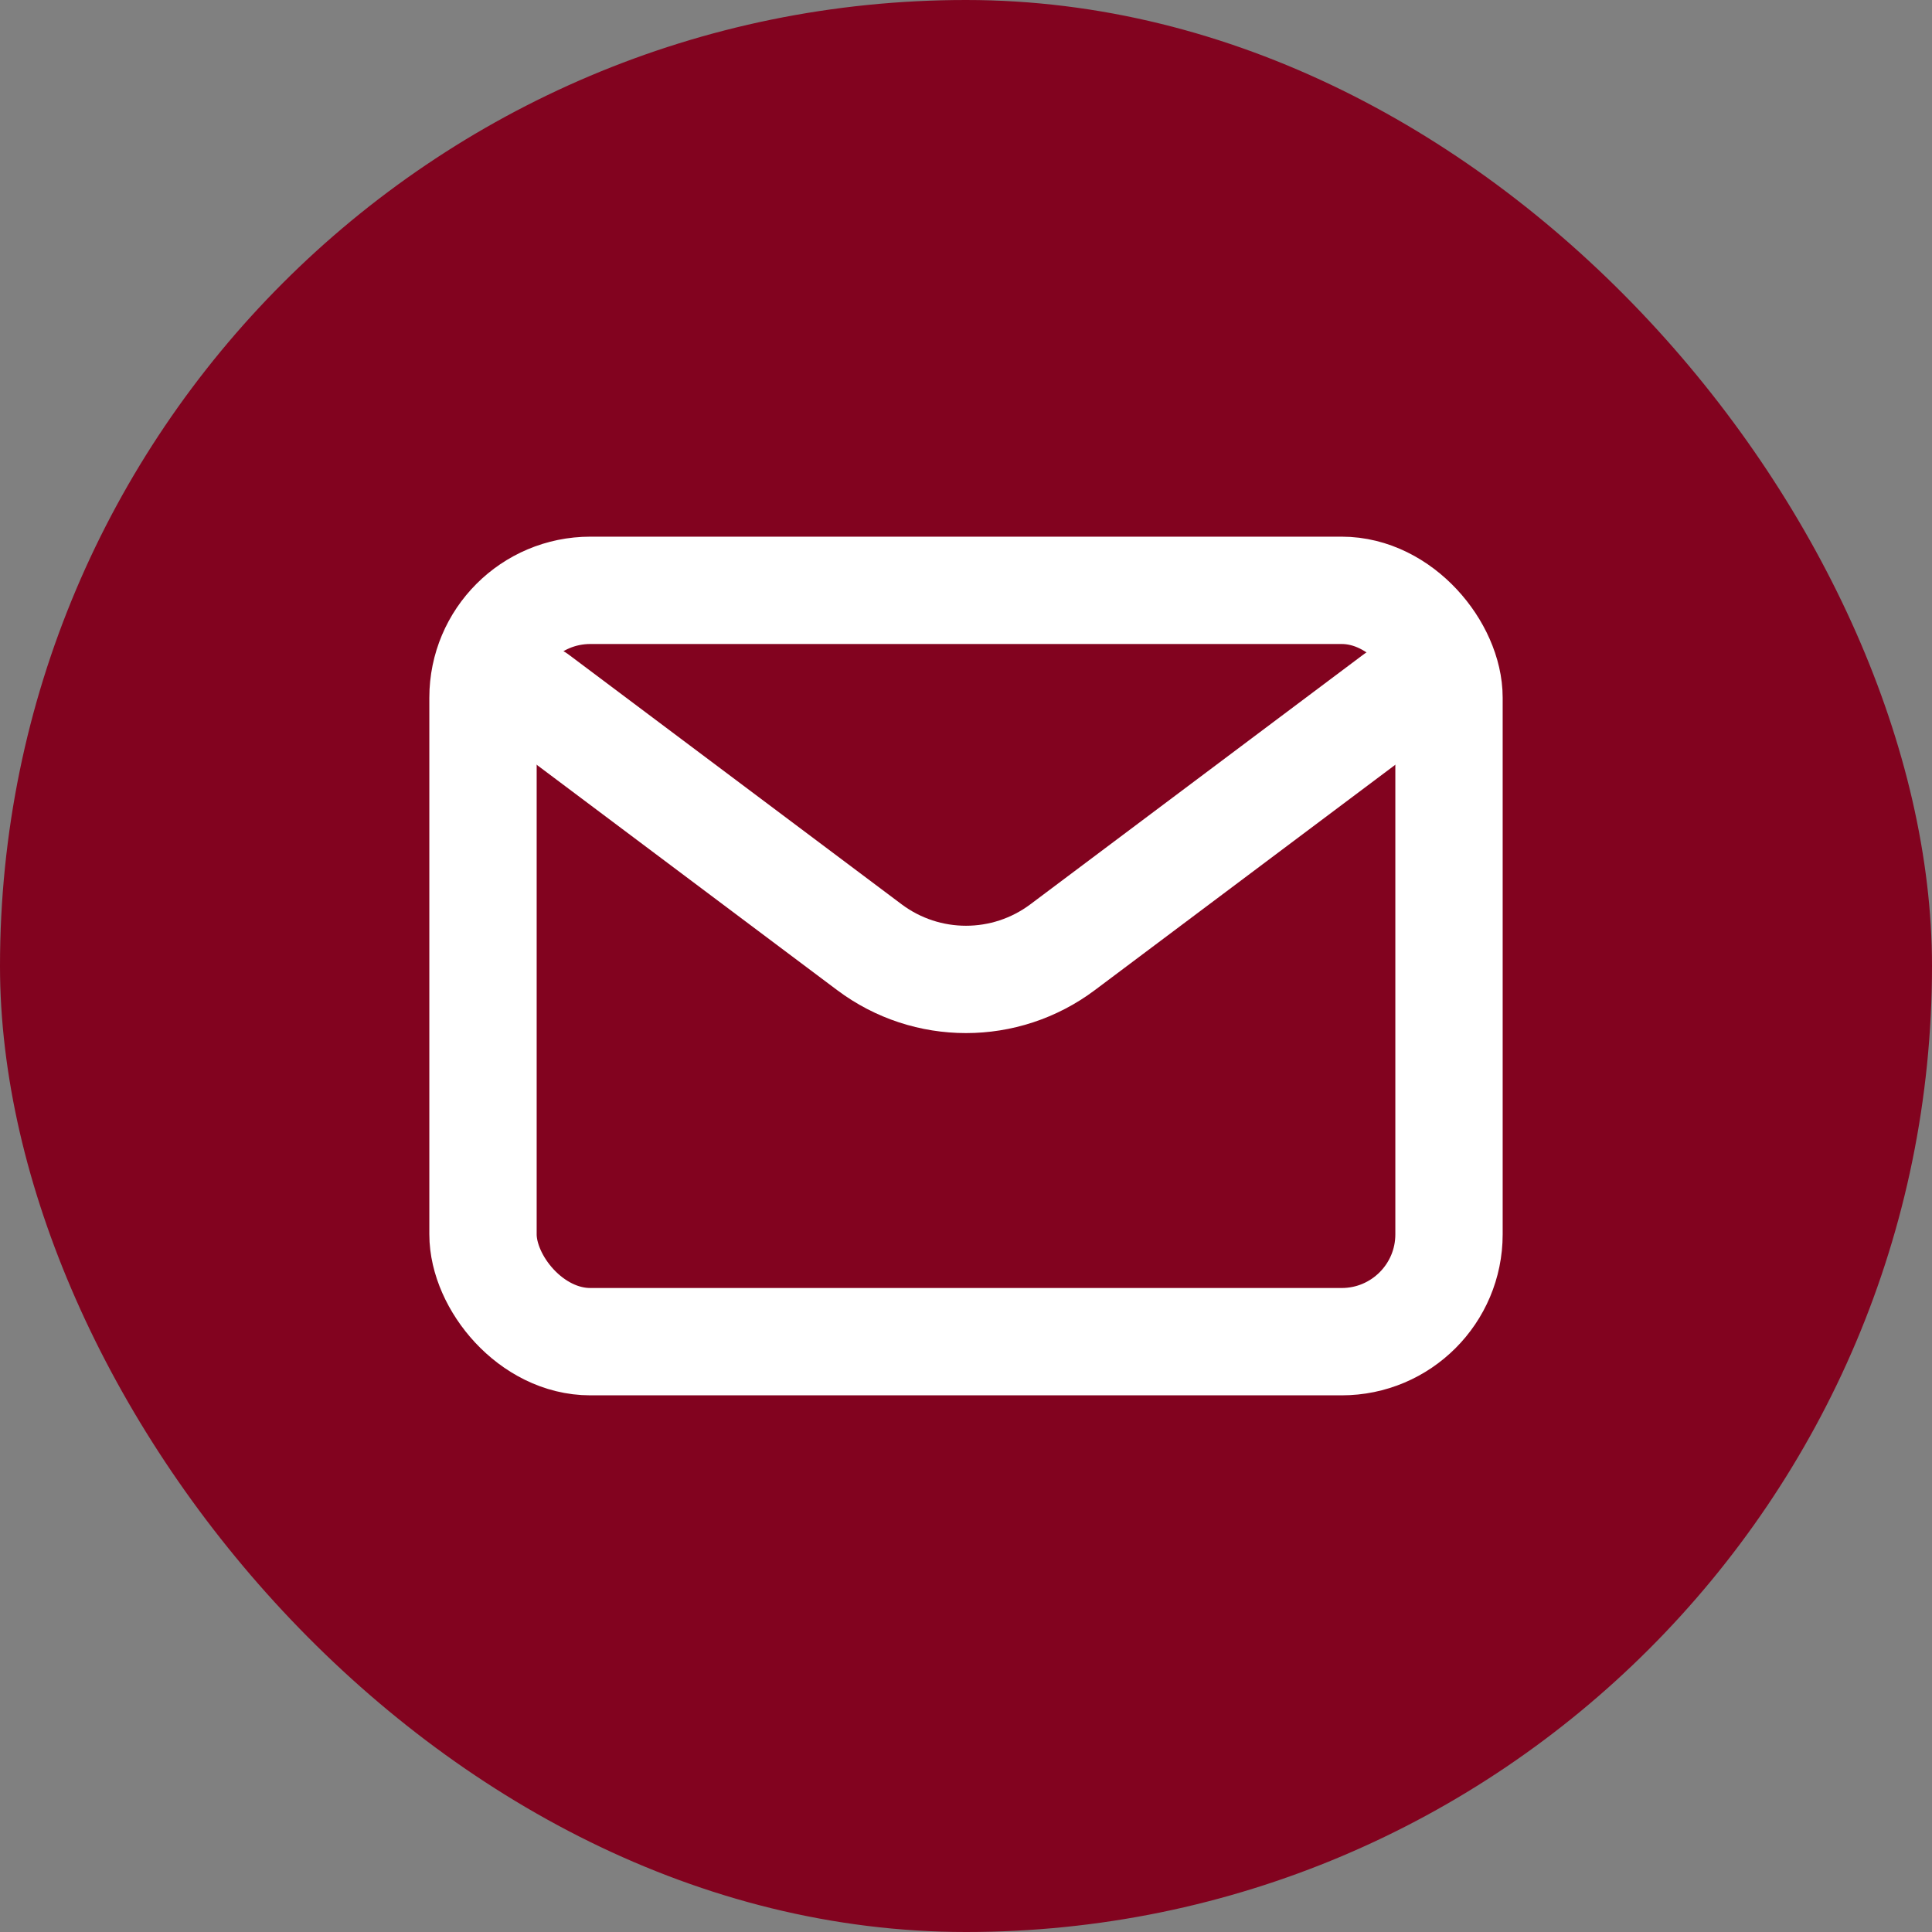
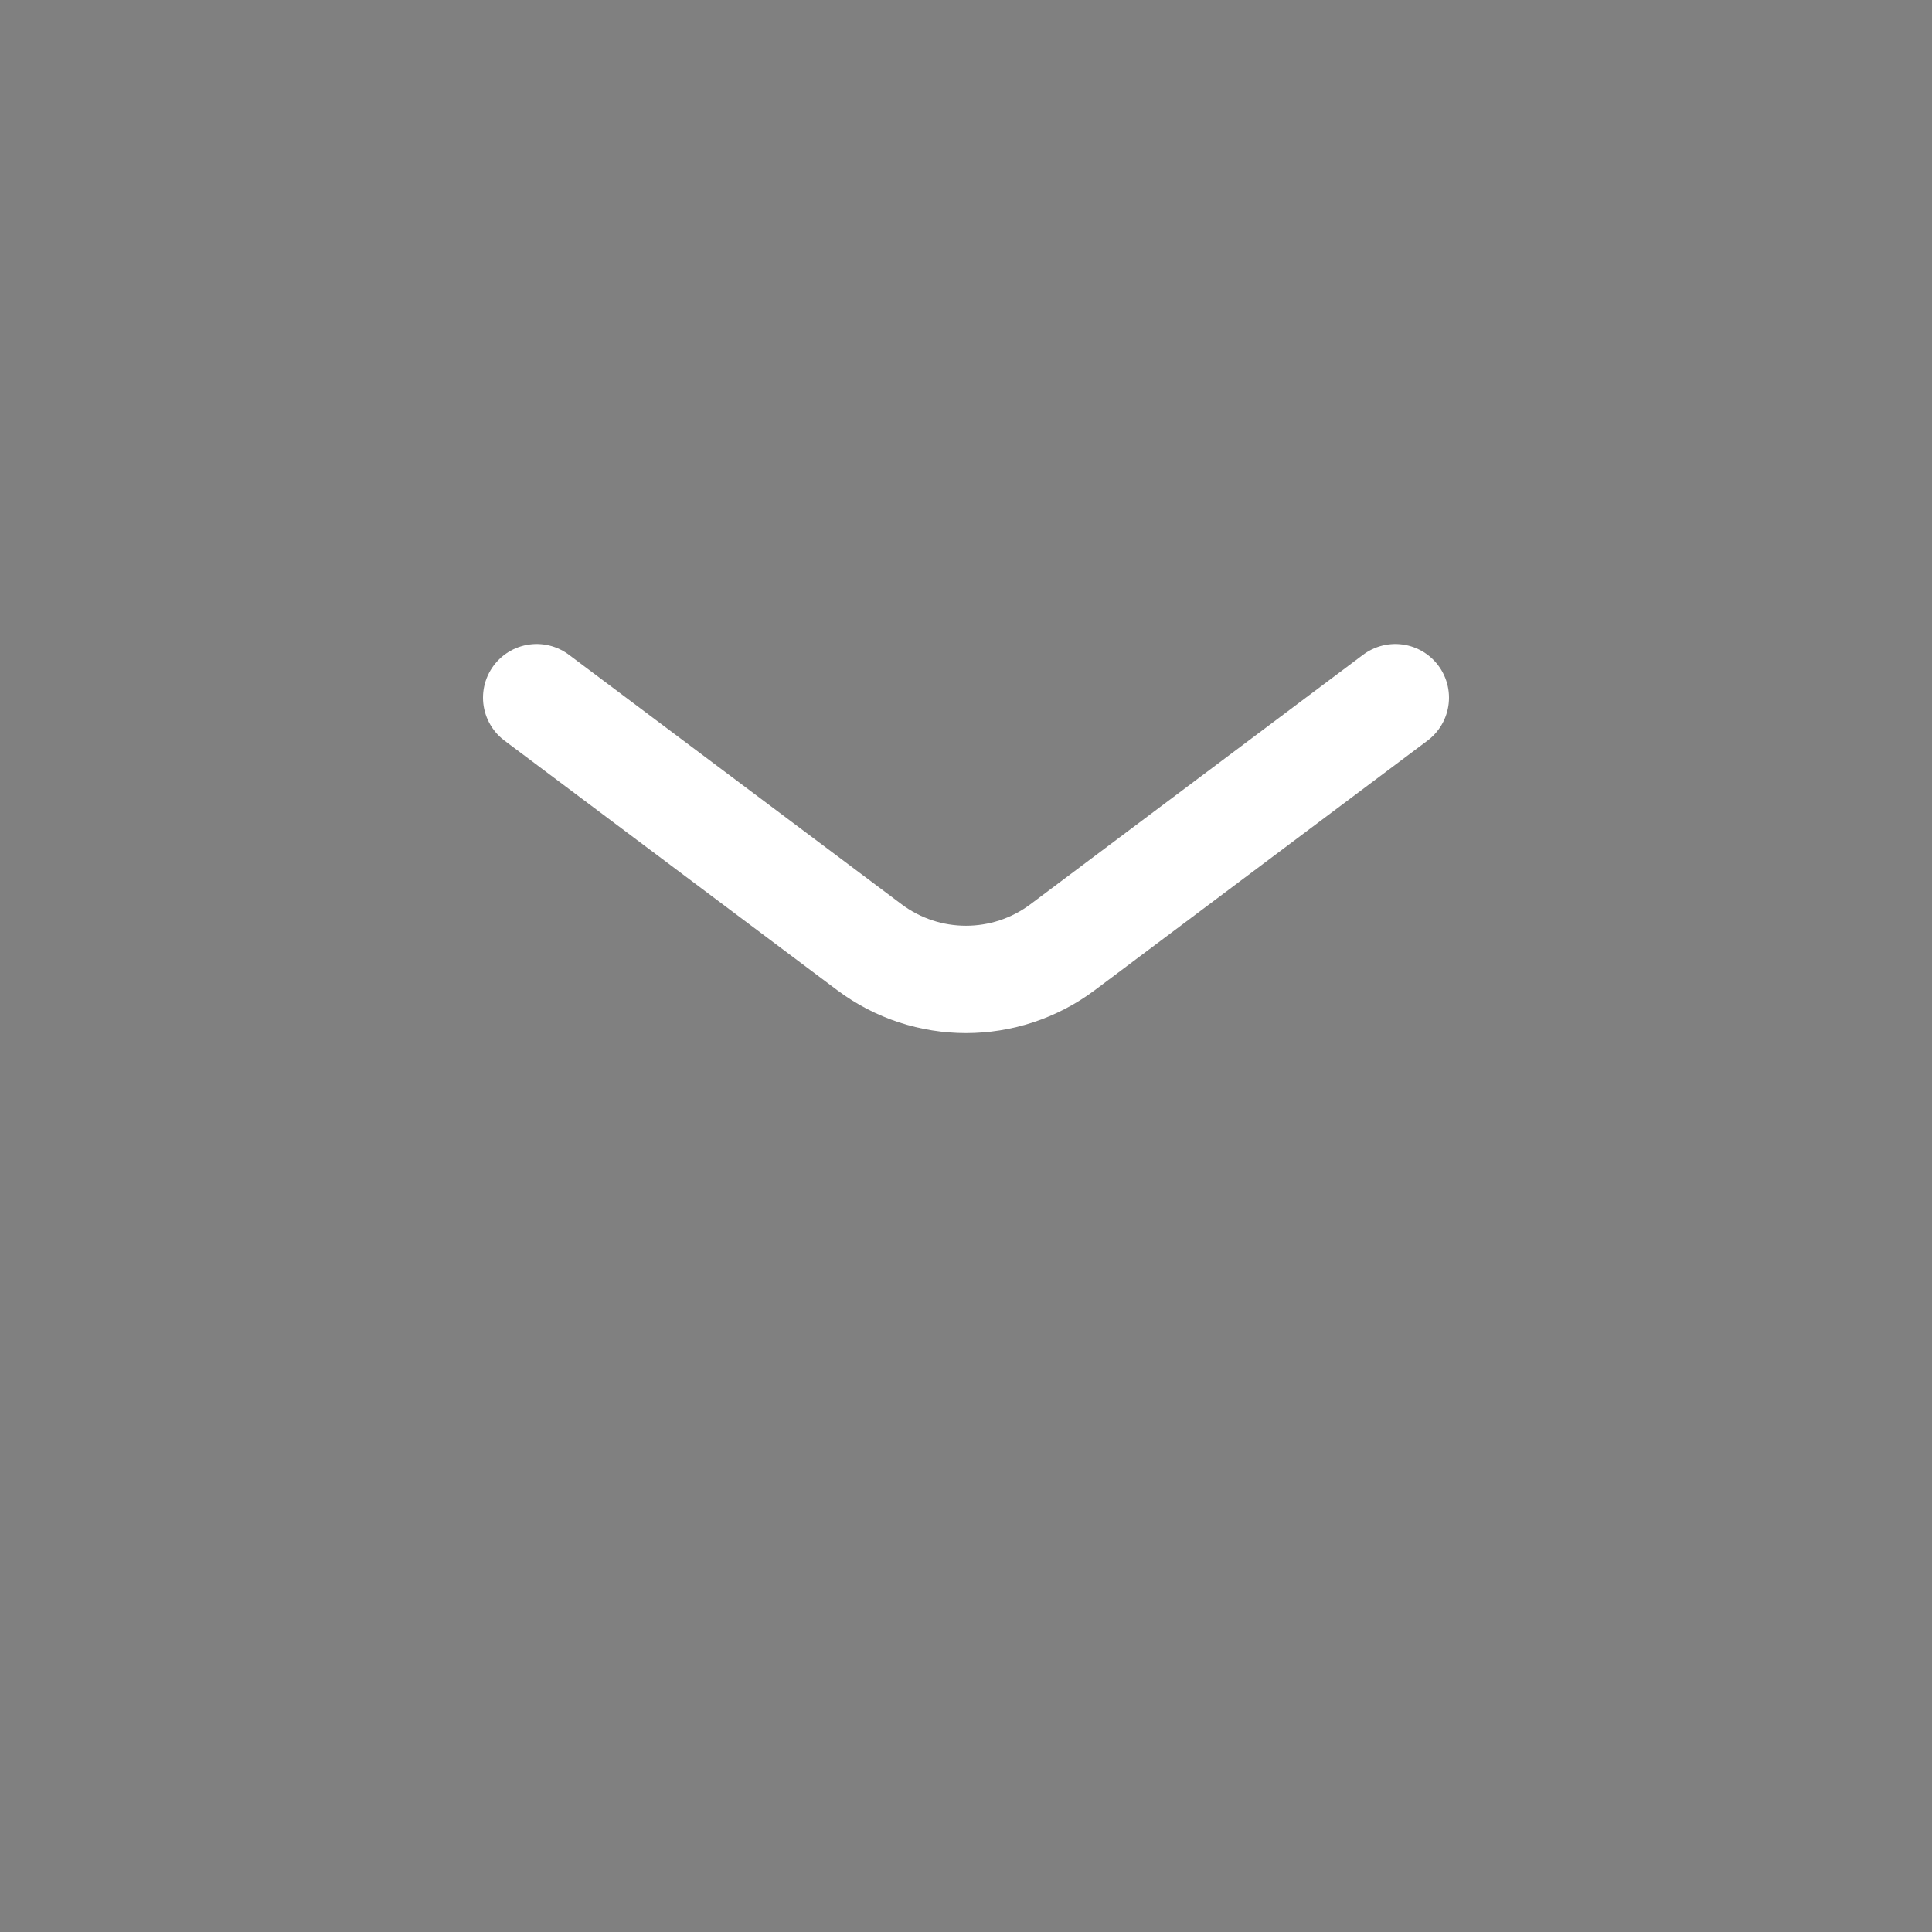
<svg xmlns="http://www.w3.org/2000/svg" width="64px" height="64px" viewBox="-6 -6 36.00 36.00" fill="none" stroke="#ffffff">
  <rect x="-6" y="-6" width="36.00" height="36.00" fill="#808080" stroke="none" />
  <g id="SVGRepo_bgCarrier" stroke-width="0">
-     <rect x="-6" y="-6" width="36.00" height="36.00" rx="18" fill="#82031f" strokewidth="0" />
-   </g>
+     </g>
  <g id="SVGRepo_tracerCarrier" stroke-linecap="round" stroke-linejoin="round" />
  <g id="SVGRepo_iconCarrier">
    <path d="M4 7L10.2 11.65C11.267 12.45 12.733 12.45 13.8 11.65L20 7" stroke="#ffffff" stroke-width="2" stroke-linecap="round" stroke-linejoin="round" />
-     <rect x="3" y="5" width="18" height="14" rx="2" stroke="#ffffff" stroke-width="2" stroke-linecap="round" />
  </g>
</svg>